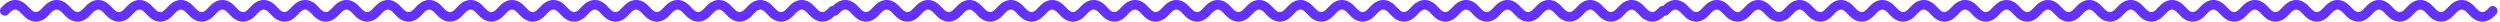
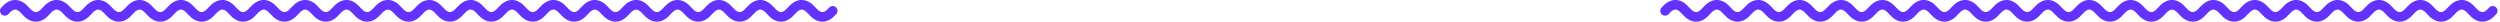
<svg xmlns="http://www.w3.org/2000/svg" id="Layer_1" x="0px" y="0px" viewBox="0 0 2078 18" style="enable-background:new 0 0 2078 18;" xml:space="preserve">
  <style type="text/css"> .st0{fill:none;stroke:#6332FF;stroke-width:8;stroke-linecap:round;stroke-linejoin:round;} </style>
  <path class="st0" d="M4,9c5.8-6.7,11.5-6.7,17.2,0c5.8,6.7,11.5,6.7,17.2,0C44.2,2.3,50,2.3,55.8,9S67.3,15.7,73,9 c5.8-6.7,11.5-6.7,17.2,0c5.8,6.7,11.5,6.7,17.2,0c5.8-6.7,11.5-6.7,17.2,0c5.8,6.7,11.5,6.7,17.2,0c5.8-6.7,11.5-6.7,17.2,0 c5.8,6.7,11.5,6.7,17.2,0c5.8-6.7,11.5-6.7,17.2,0c5.8,6.7,11.5,6.7,17.2,0c5.8-6.7,11.5-6.7,17.2,0c5.8,6.7,11.5,6.7,17.2,0 c5.8-6.7,11.5-6.7,17.2,0c5.8,6.7,11.5,6.7,17.2,0c5.8-6.7,11.5-6.7,17.2,0c5.8,6.7,11.5,6.7,17.2,0c5.8-6.7,11.5-6.7,17.2,0 c5.8,6.7,11.5,6.7,17.2,0c5.8-6.7,11.5-6.7,17.2,0c5.8,6.7,11.5,6.7,17.2,0c5.8-6.7,11.5-6.7,17.2,0c5.8,6.7,11.5,6.7,17.2,0 c5.8-6.7,11.5-6.7,17.2,0c5.8,6.7,11.5,6.7,17.2,0c5.8-6.7,11.5-6.7,17.2,0c5.8,6.7,11.5,6.7,17.2,0c5.8-6.7,11.5-6.7,17.2,0 c5.8,6.7,11.5,6.7,17.2,0c5.8-6.7,11.5-6.7,17.2,0c5.8,6.7,11.5,6.7,17.2,0c5.8-6.7,11.5-6.7,17.2,0c5.8,6.7,11.5,6.7,17.2,0 c5.8-6.7,11.5-6.7,17.2,0c5.8,6.7,11.5,6.7,17.2,0c5.8-6.7,11.5-6.7,17.2,0c5.8,6.7,11.5,6.7,17.2,0c5.8-6.7,11.5-6.7,17.2,0 c5.8,6.7,11.5,6.7,17.2,0" />
-   <path class="st0" d="M694,9c5.8-6.7,11.5-6.7,17.2,0c5.8,6.7,11.5,6.7,17.2,0c5.8-6.7,11.5-6.7,17.2,0c5.8,6.7,11.5,6.7,17.2,0 c5.8-6.7,11.5-6.7,17.2,0c5.8,6.7,11.5,6.7,17.2,0c5.8-6.7,11.5-6.7,17.2,0c5.8,6.7,11.5,6.7,17.2,0c5.8-6.7,11.5-6.7,17.2,0 c5.8,6.7,11.5,6.7,17.2,0c5.8-6.7,11.5-6.7,17.2,0c5.8,6.7,11.5,6.7,17.2,0c5.8-6.7,11.5-6.7,17.2,0c5.8,6.7,11.5,6.7,17.2,0 c5.8-6.7,11.5-6.7,17.2,0c5.8,6.7,11.5,6.7,17.2,0c5.8-6.7,11.5-6.7,17.2,0c5.8,6.7,11.5,6.7,17.2,0c5.8-6.7,11.5-6.7,17.2,0 c5.8,6.7,11.5,6.7,17.2,0c5.8-6.7,11.5-6.7,17.2,0c5.8,6.7,11.5,6.7,17.2,0c5.8-6.7,11.5-6.7,17.2,0c5.8,6.7,11.5,6.7,17.2,0 c5.8-6.7,11.5-6.7,17.2,0c5.8,6.7,11.5,6.7,17.2,0c5.8-6.7,11.5-6.7,17.2,0c5.8,6.7,11.5,6.7,17.2,0c5.8-6.7,11.5-6.7,17.2,0 c5.8,6.7,11.5,6.7,17.2,0c5.8-6.7,11.5-6.7,17.2,0c5.8,6.7,11.5,6.7,17.2,0c5.8-6.7,11.5-6.7,17.2,0c5.8,6.7,11.5,6.7,17.2,0 c5.8-6.7,11.5-6.7,17.2,0c5.8,6.7,11.5,6.7,17.2,0c5.8-6.7,11.5-6.7,17.2,0c5.8,6.7,11.5,6.7,17.2,0c5.8-6.7,11.5-6.7,17.2,0 c5.8,6.7,11.5,6.7,17.2,0" />
  <path class="st0" d="M1384,9c5.8-6.7,11.5-6.7,17.2,0c5.8,6.7,11.5,6.7,17.2,0c5.8-6.7,11.5-6.7,17.2,0c5.8,6.7,11.5,6.7,17.2,0 c5.8-6.7,11.5-6.7,17.2,0c5.8,6.7,11.5,6.7,17.2,0c5.8-6.7,11.5-6.7,17.2,0c5.8,6.7,11.5,6.7,17.2,0c5.8-6.7,11.5-6.7,17.2,0 c5.8,6.7,11.5,6.7,17.2,0c5.8-6.7,11.5-6.7,17.2,0c5.8,6.7,11.5,6.7,17.2,0c5.8-6.7,11.5-6.7,17.2,0c5.8,6.7,11.5,6.7,17.2,0 c5.8-6.7,11.5-6.7,17.2,0c5.8,6.7,11.5,6.7,17.2,0c5.8-6.7,11.5-6.7,17.2,0c5.8,6.7,11.5,6.7,17.2,0c5.8-6.7,11.5-6.7,17.2,0 c5.8,6.7,11.5,6.7,17.2,0c5.8-6.7,11.5-6.7,17.2,0c5.8,6.7,11.5,6.7,17.2,0c5.8-6.7,11.5-6.7,17.2,0c5.8,6.7,11.5,6.7,17.2,0 c5.8-6.7,11.5-6.7,17.2,0c5.8,6.7,11.5,6.7,17.2,0c5.8-6.7,11.5-6.7,17.2,0c5.8,6.7,11.5,6.7,17.2,0c5.8-6.7,11.5-6.7,17.2,0 c5.8,6.7,11.5,6.7,17.2,0c5.8-6.7,11.5-6.7,17.2,0c5.8,6.7,11.5,6.7,17.2,0c5.8-6.7,11.5-6.7,17.2,0c5.8,6.7,11.5,6.7,17.2,0 c5.8-6.7,11.5-6.7,17.2,0c5.8,6.7,11.5,6.7,17.2,0c5.8-6.7,11.5-6.7,17.2,0c5.8,6.7,11.5,6.7,17.2,0c5.8-6.7,11.5-6.7,17.2,0 c5.8,6.7,11.5,6.7,17.2,0" />
</svg>